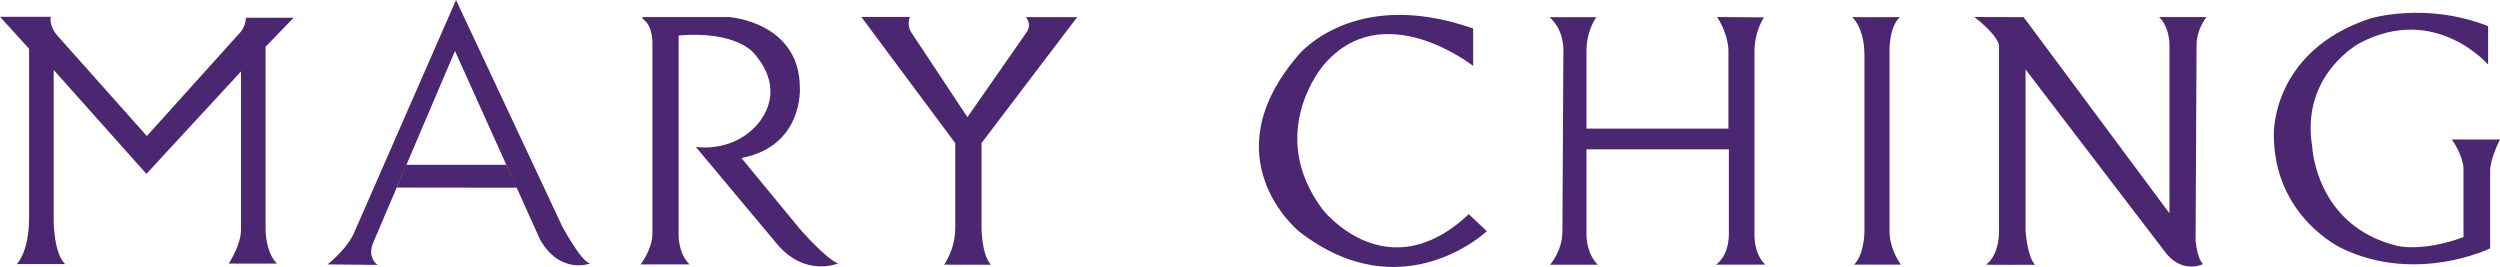
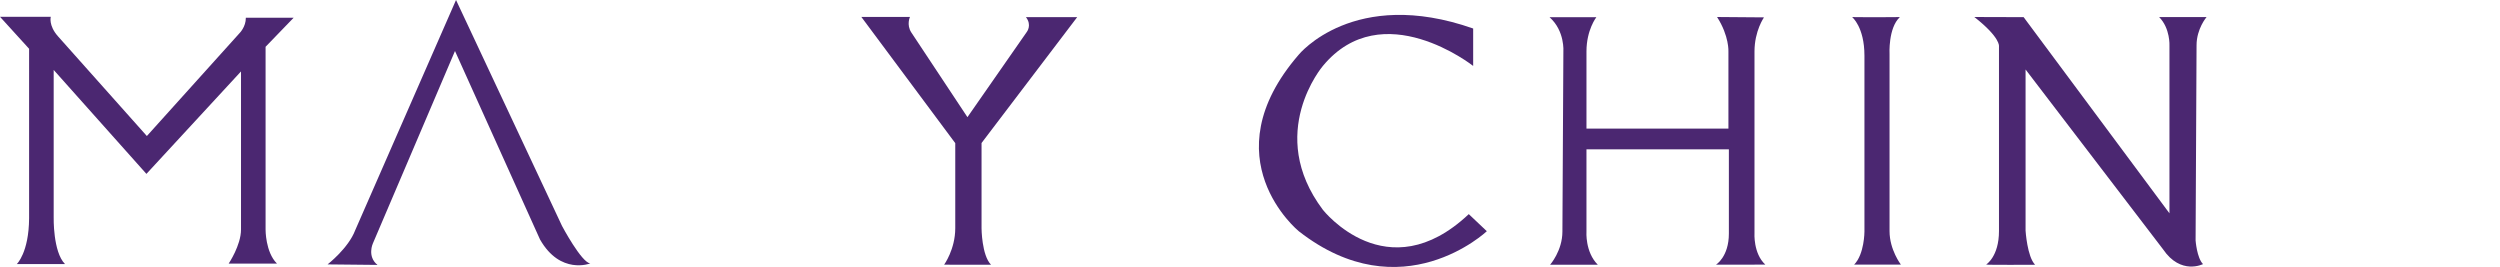
<svg xmlns="http://www.w3.org/2000/svg" version="1.1" id="Layer_1" x="0px" y="0px" viewBox="0 0 3367.14 359.58" style="enable-background:new 0 0 3367.14 359.58;" xml:space="preserve">
  <style type="text/css">
	.st0{fill:#4B2771;}
</style>
  <path class="st0" d="M87.6,355.7h-65c0,0,16.3-15.3,16.6-61.7V65.7L0,22.6h68.4c0,0-3.3,11.6,9.6,26.2l119.8,134.4L322.5,44.8  c0,0,8.8-8.6,8.6-20.9h64.4L357.7,63v246.2c0,0-0.3,30.2,15.3,45.8h-65c0,0,16.6-24.6,16.6-45.8v-213l-127.4,138L72.3,94.2v198.4  C72.3,292.6,71.2,339.3,87.6,355.7z" />
  <path class="st0" d="M441.2,356.1c0,0,28-21.7,37.2-46L614.2,0L757,304.4c0,0,26.1,49.1,38,50.4c0,0-40.3,15.9-67.7-32.3L612.8,68.7  l-65.9,154.5l-44.7,104.7c0,0-8,17.4,6.2,28.9L441.2,356.1z" />
-   <polygon class="st0" points="682.2,222 546.9,222 534.3,252.6 696.4,252.8 " />
-   <path class="st0" d="M862.8,356.1c0,0,15.9-20.4,15.9-41.6V60.2c0,0,1.3-26.1-13.3-34.9V23h116.8c0,0,95.1,6.6,95.1,95.6  c0,0,4.9,78.3-78.7,94.2l78.3,95.1c0,0,34.9,40.3,51.8,46.9c0,0-43.4,18.6-81-24.8L937.1,197.8c0,0,45.1,8,78.7-25.7  c0,0,49.1-43.4,0-100c0,0-23-31-101.8-24.3v267.6c0,0-1.1,25,14.6,40.7L862.8,356.1L862.8,356.1z" />
  <path class="st0" d="M1271.6,356.5c0,0,15-20.7,15-49.1c0-28.3,0-114.6,0-114.6l-126.5-170h65.5c0,0-5,10.5,1.8,20.9l75.6,114.1  l80.1-115c0,0,7-9.1-1.3-19.7h69L1322,192.6v114.9c0,0,0.2,36.4,12.8,49.1C1334.8,356.5,1272,356.5,1271.6,356.5z" />
  <path class="st0" d="M1978.24,288.4l24.3,23c0,0-114.6,108.4-253.3,0c0,0-120.8-98.4,0-237.8c0,0,74.3-91.6,234.9-35.2v50.4  c0,0-122.4-96.6-202.4,0c0,0-77.6,90.7,0,193.8C1781.84,282.7,1867.84,392.4,1978.24,288.4z" />
  <path class="st0" d="M2087.74,356.6c0,0,16.6-18.8,16.6-44.7l1.3-242.2c0,0,2.3-27.9-18.6-46.5h63c0,0-13.3,16.9-13.3,46.1v103.9  h191.2V69.7c0,0,1.3-20.9-15.3-46.8l63.2,0.5c0,0-12.8,18.1-12.8,46v244.5c0,0-1.8,27.4,14.6,42.5l-66.5,0.1  c0,0,17.4-10.5,17.4-41.9V201.1h-191.8v110.8c0,0-2,27.4,15.3,44.7C2152.14,356.6,2090.44,356.6,2087.74,356.6z" />
  <path class="st0" d="M2494.54,23c0,0,16.6,13.3,16.6,52v236.9c0,0,0,30.5-13.9,44.5h63c0,0-15.3-19.9-15.3-45.1V73  c0,0-2-35.2,13.9-50C2558.94,23,2517.94,23.4,2494.54,23z" />
  <path class="st0" d="M2675.04,356.3c0,0,17.3-10.6,17.3-45.1V62.4c0,0,2.3-11.7-33.2-39.5l66.4,0.2l196.4,264.2V61.7  c0,0,1.3-23.4-13.9-38.7h63.9c0,0-13.5,15.6-13.5,38l-1.3,262.8c0,0,1.7,23.6,10,31.9c0,0-29.9,15.3-53.8-19.9l-185.2-242.2v217  c0,0,2.2,35.4,12.9,46C2740.94,356.6,2675.04,357,2675.04,356.3z" />
-   <path class="st0" d="M3302.14,187.8h65c0,0-13.3,25.9-13.3,42.5v104.2c0,0-98.9,48.4-199.7,0c0,0-92.2-42.5-91.6-154  c0,0-3.3-110.8,128.7-155.3c0,0,74.5-23.4,159.9,10V87c0,0-71-82.3-172.5-29.2c0,0-80.6,42.1-64.4,140c0,0,4.6,106.8,114.8,133.4  c0,0,33.8,8.6,88.9-11.9v-92.2C3318.04,226.9,3318.04,210.4,3302.14,187.8z" />
</svg>